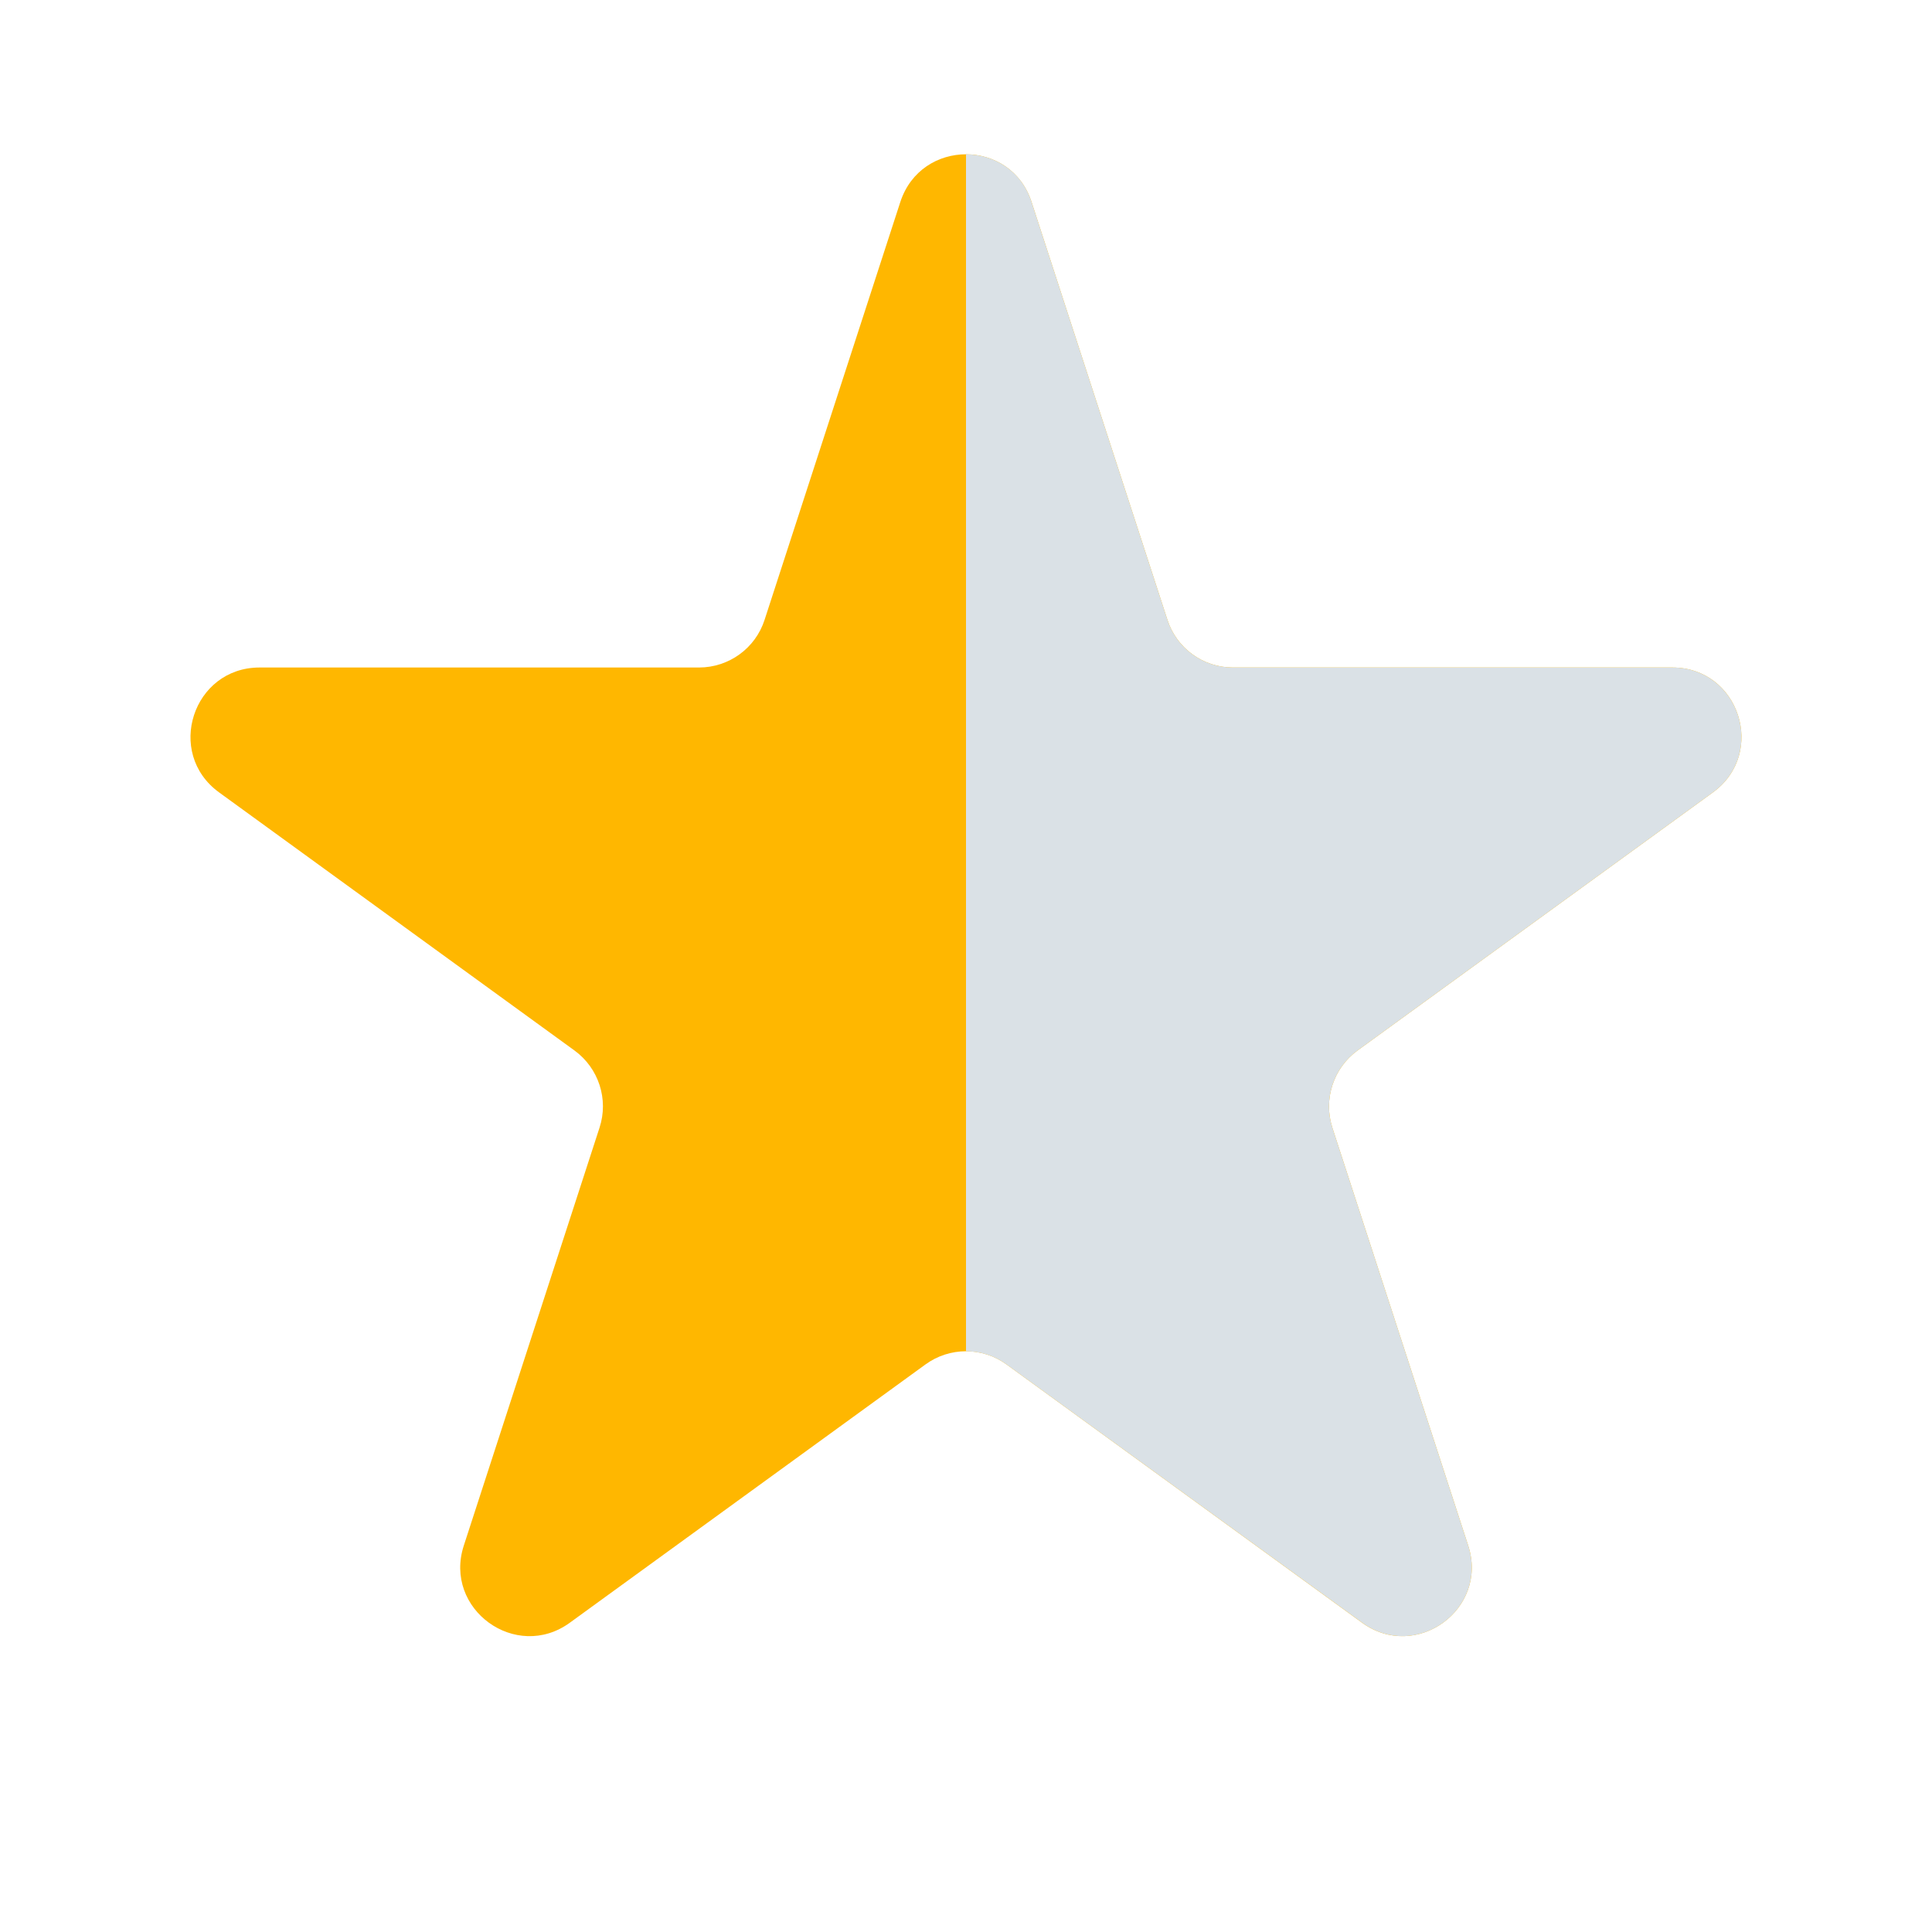
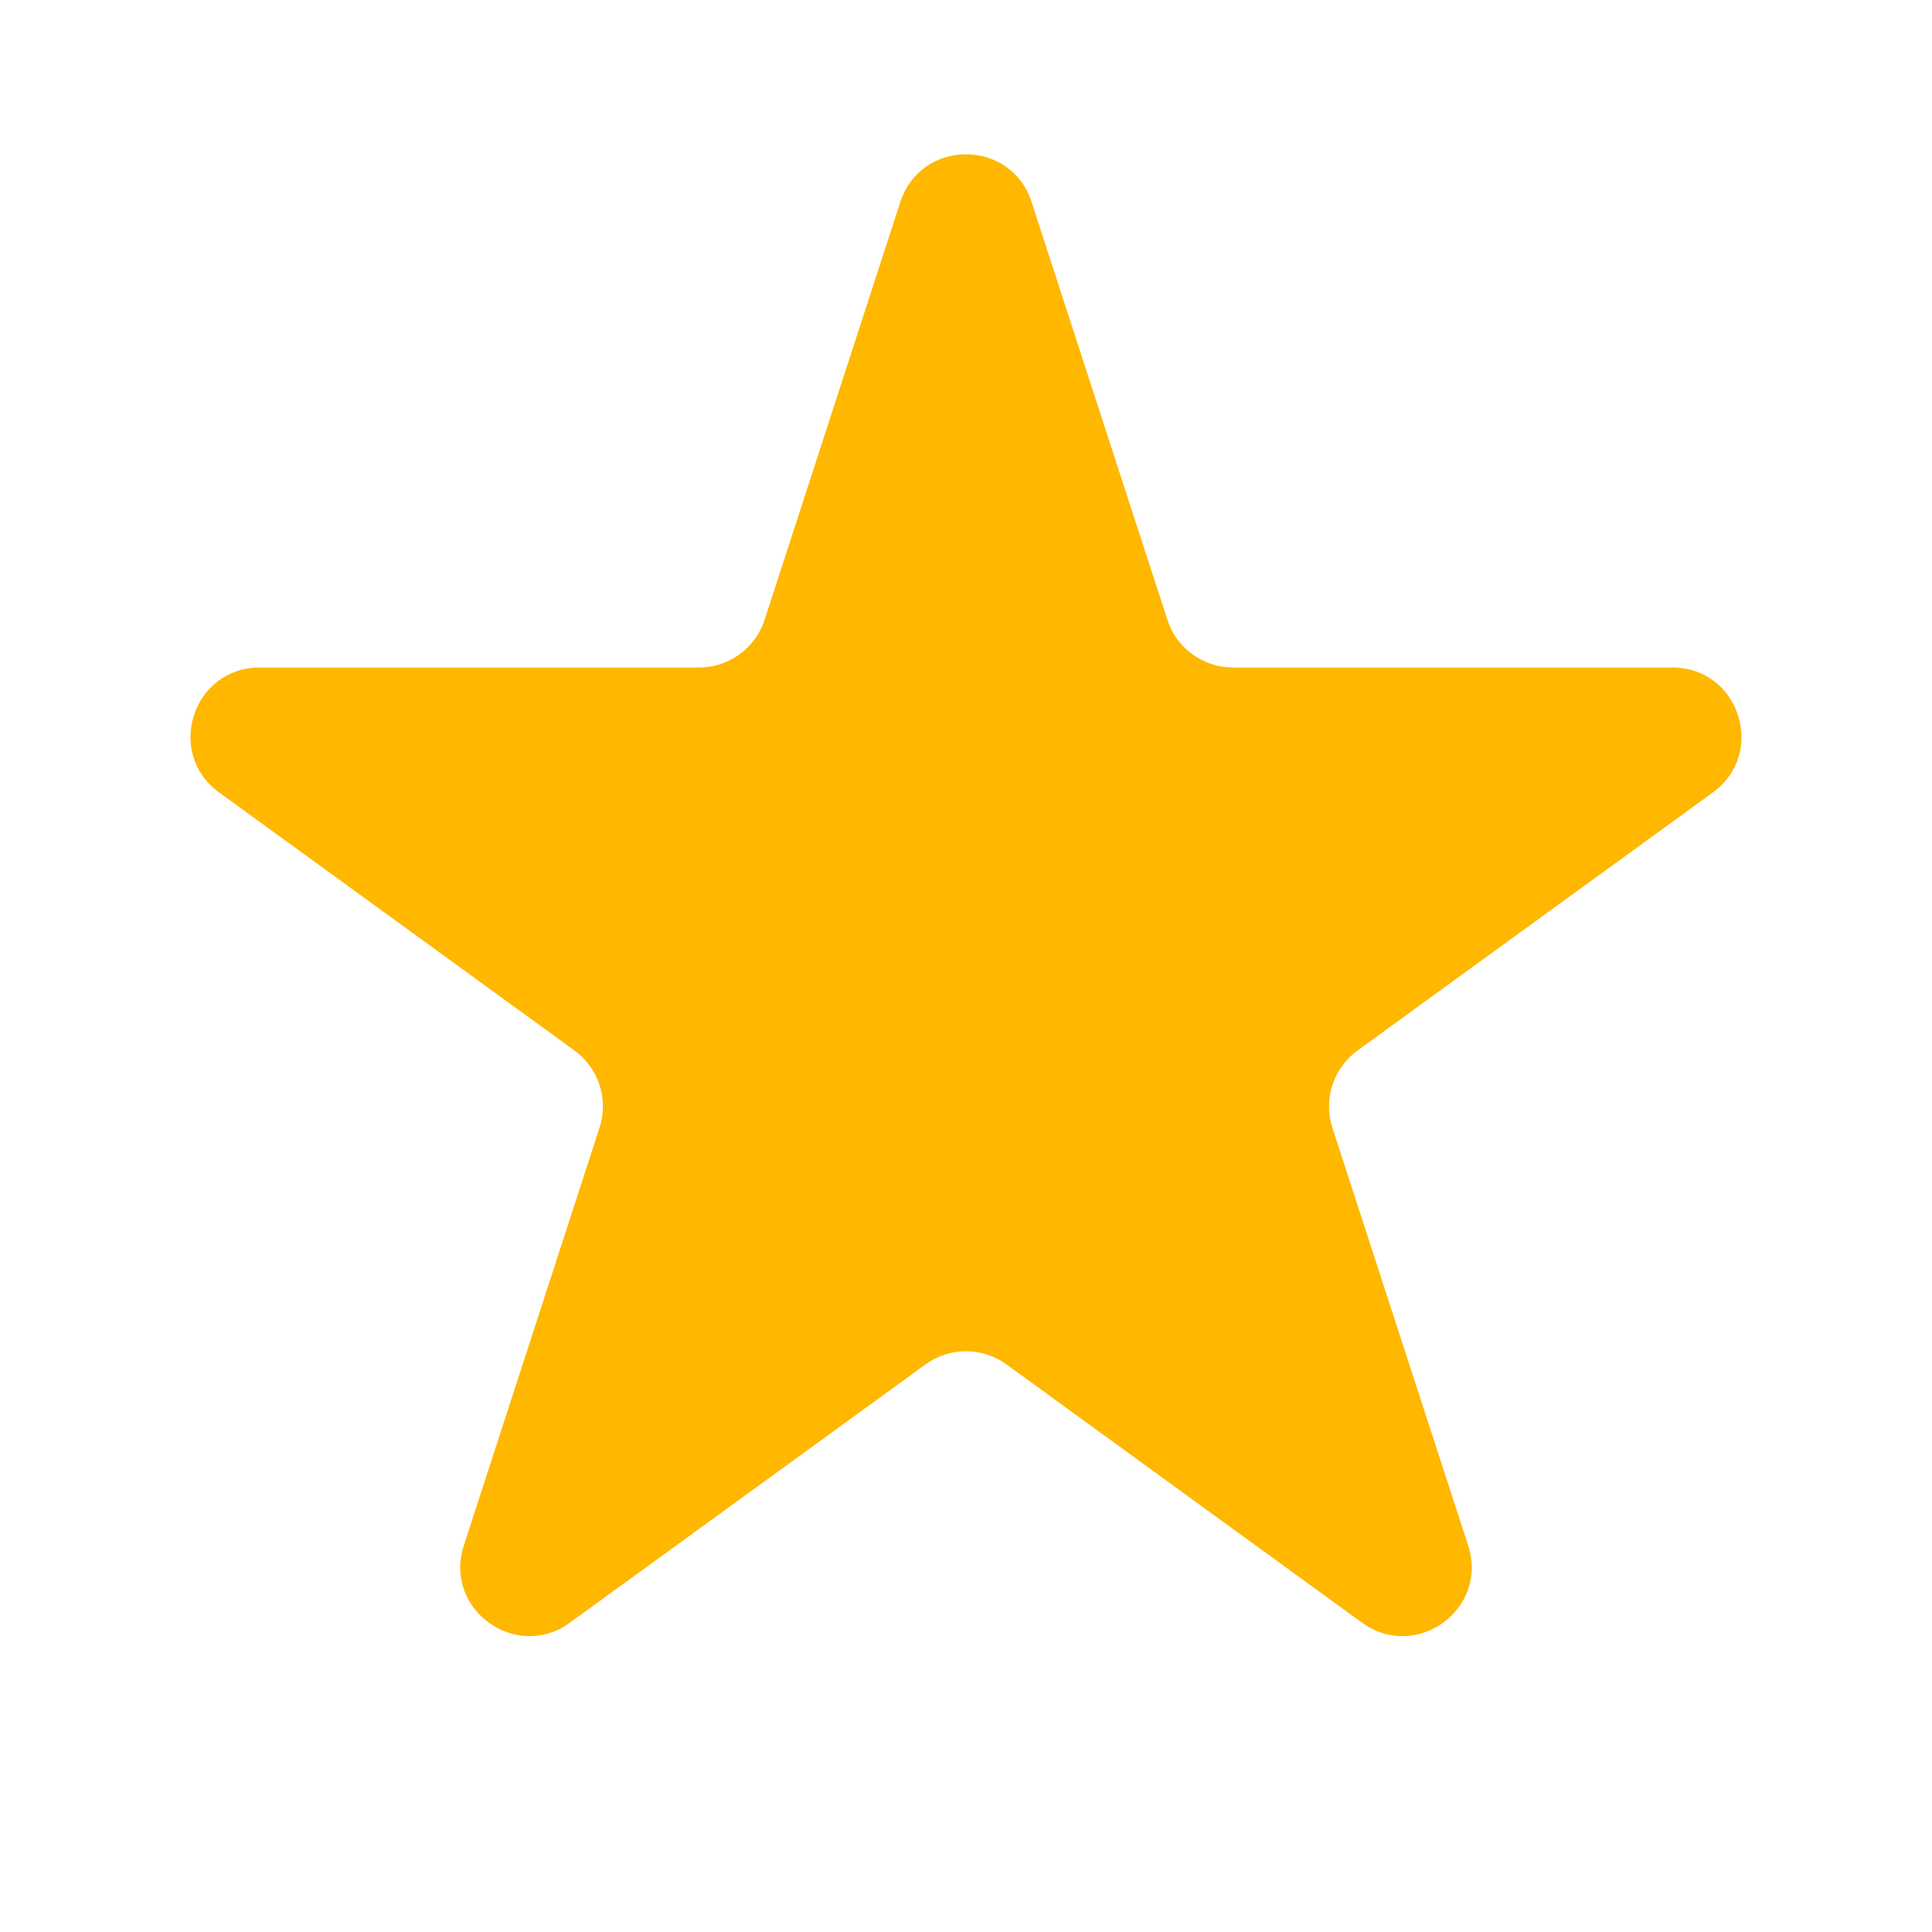
<svg xmlns="http://www.w3.org/2000/svg" width="16" height="16" viewBox="0 0 16 16" fill="none">
  <path d="M7.456 1.673C7.628 1.146 8.372 1.146 8.543 1.673L9.668 5.133C9.744 5.369 9.964 5.528 10.211 5.528H13.85C14.403 5.528 14.633 6.236 14.186 6.562L11.242 8.7C11.042 8.846 10.958 9.104 11.034 9.339L12.159 12.8C12.33 13.326 11.727 13.764 11.279 13.438L8.336 11.3C8.136 11.154 7.864 11.154 7.664 11.3L4.72 13.438C4.273 13.764 3.67 13.326 3.841 12.8L4.965 9.339C5.042 9.104 4.958 8.846 4.758 8.7L1.814 6.562C1.366 6.236 1.597 5.528 2.15 5.528H5.789C6.036 5.528 6.256 5.369 6.332 5.133L7.456 1.673Z" fill="#FFB700" />
-   <path fill-rule="evenodd" clip-rule="evenodd" d="M8 11.191C8.118 11.191 8.236 11.227 8.336 11.3L11.28 13.438C11.727 13.764 12.33 13.326 12.159 12.8L11.034 9.339C10.958 9.104 11.042 8.846 11.242 8.7L14.186 6.562C14.633 6.236 14.403 5.528 13.85 5.528H10.211C9.964 5.528 9.744 5.369 9.668 5.133L8.543 1.673C8.458 1.409 8.229 1.278 8 1.278V11.191Z" fill="#DAE1E6" />
</svg>